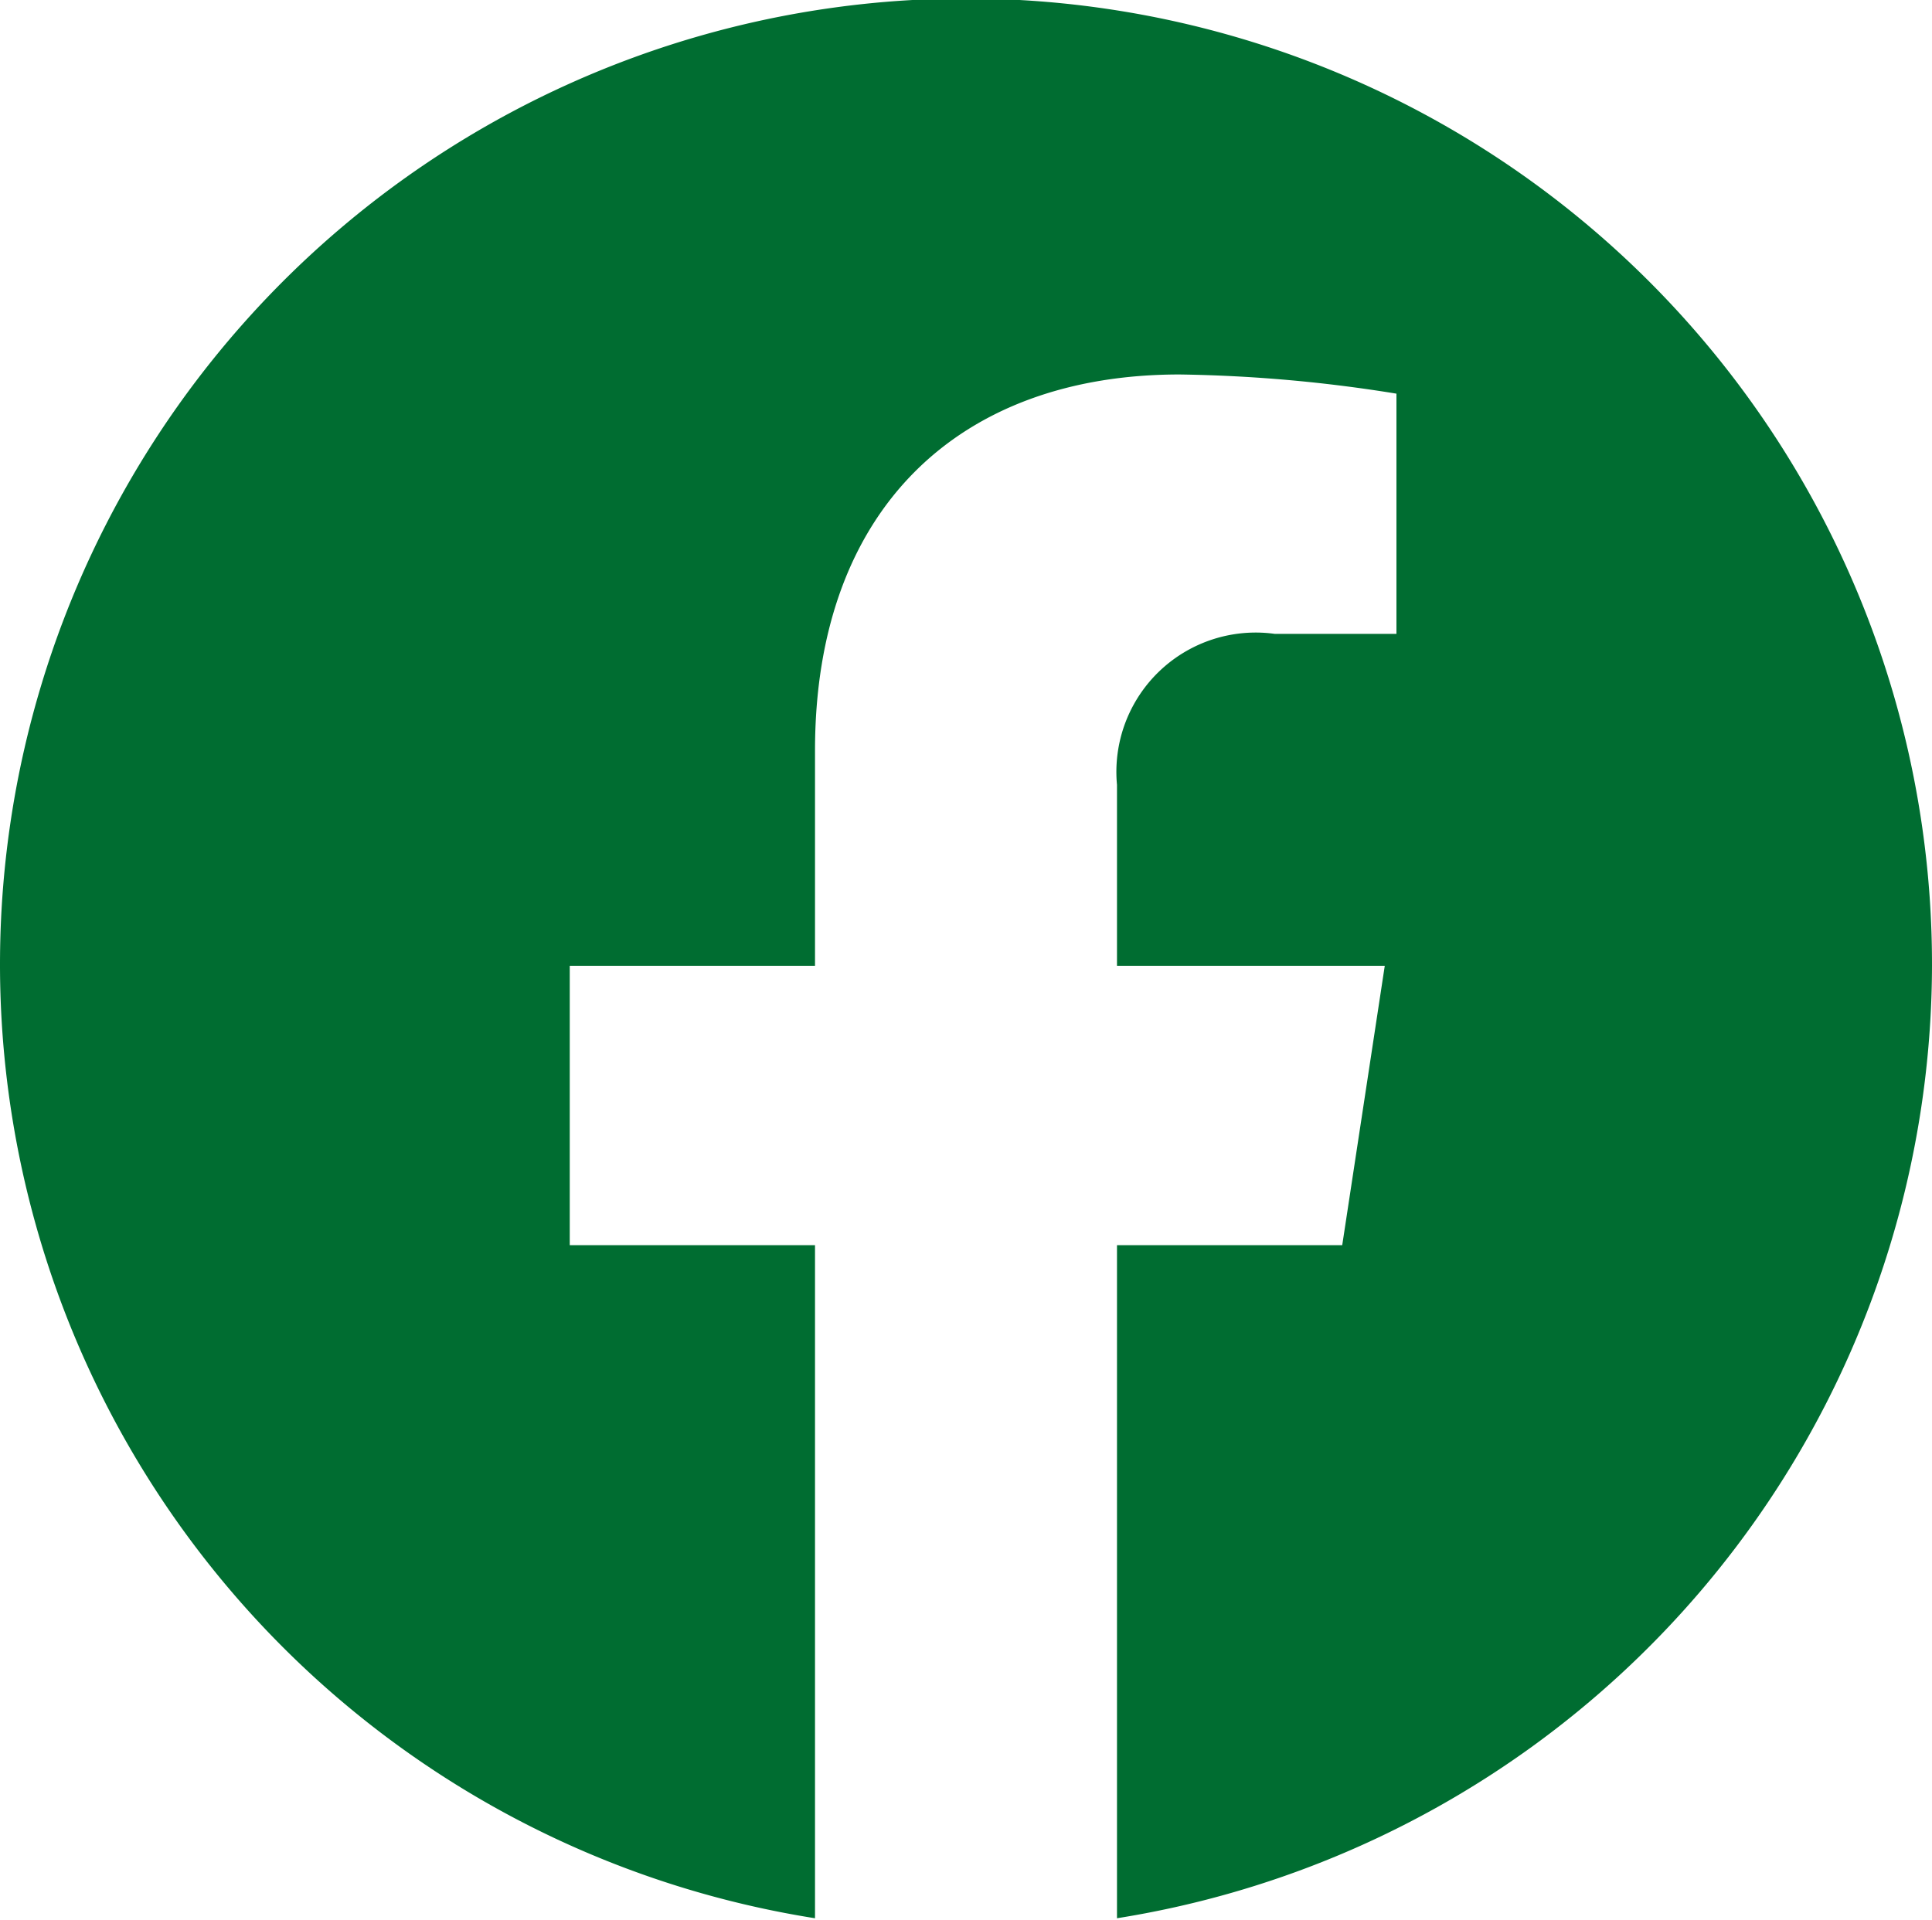
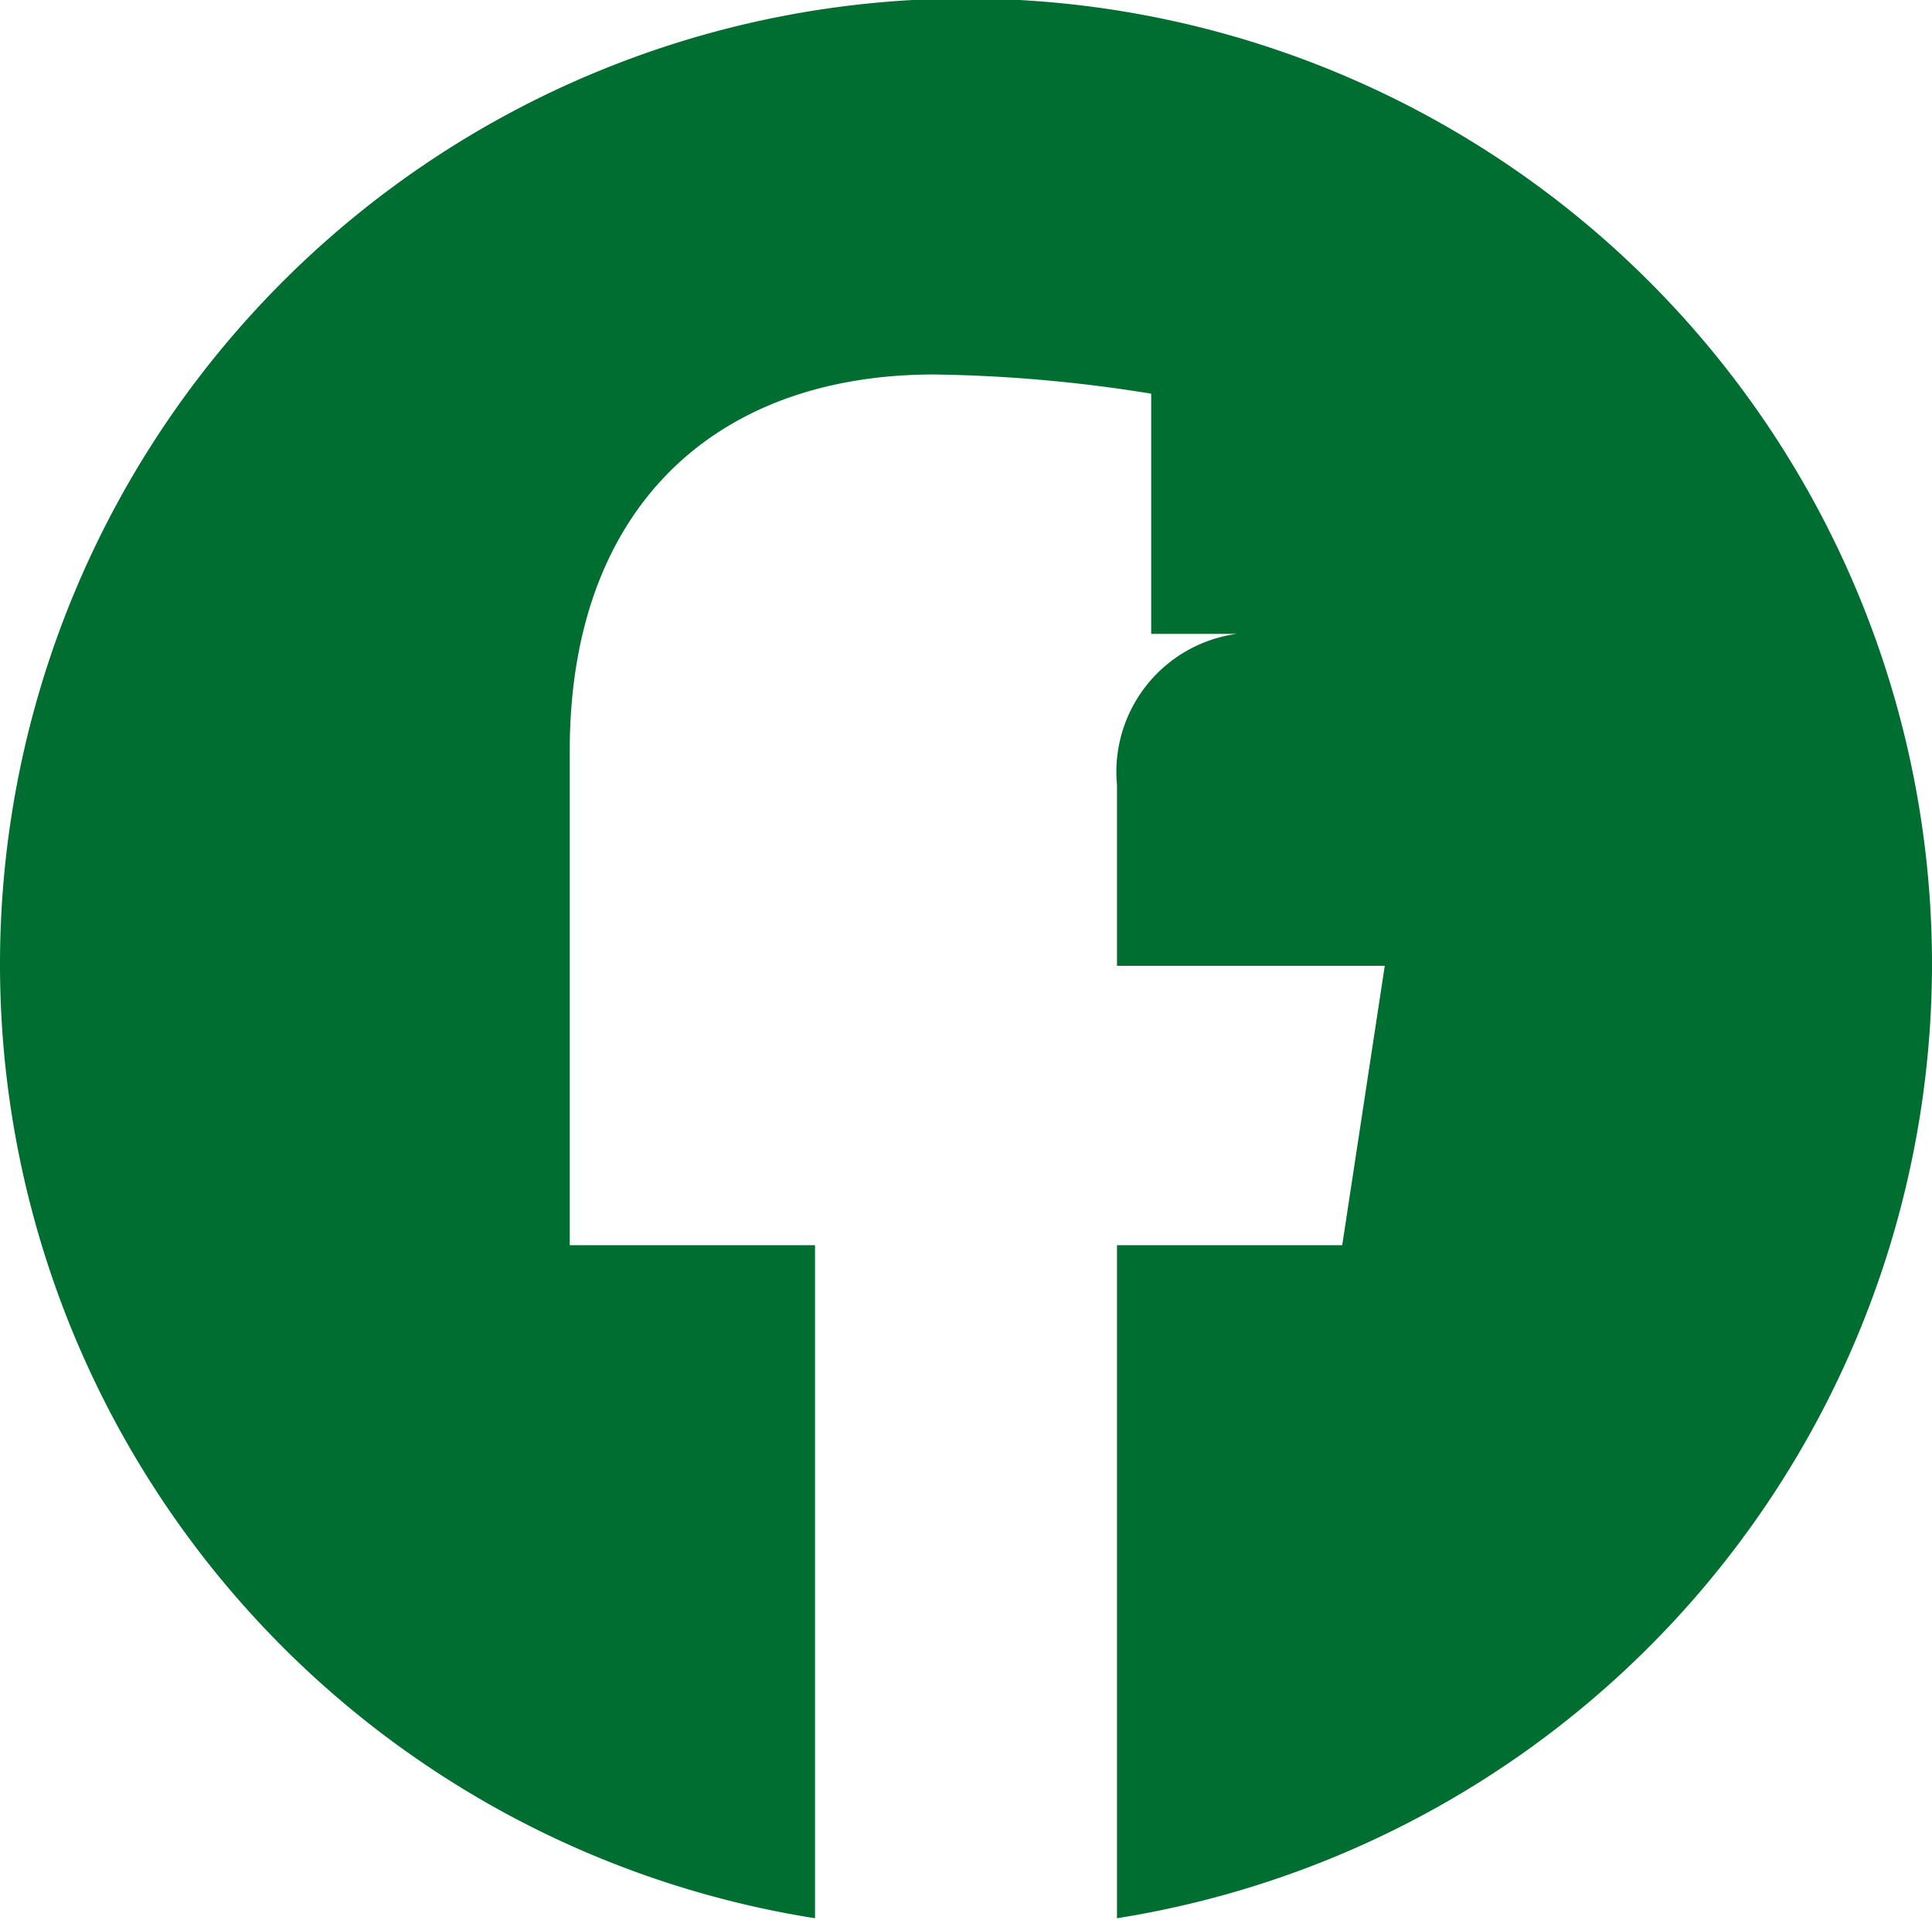
<svg xmlns="http://www.w3.org/2000/svg" viewBox="0 0 23.16 23.02">
  <defs>
    <style>.cls-1{fill:#006D31;}</style>
  </defs>
  <title>Recurso 10</title>
  <g id="Capa_2" data-name="Capa 2">
    <g id="Capa_1-2" data-name="Capa 1">
-       <path class="cls-1" d="M23.16,11.58A11.58,11.58,0,1,0,9.77,23V14.93H6.83V11.58H9.77V9c0-2.9,1.73-4.51,4.37-4.51a17.64,17.64,0,0,1,2.6.23V7.6H15.28a1.67,1.67,0,0,0-1.89,1.81v2.17H16.6l-.51,3.35h-2.7V23A11.59,11.59,0,0,0,23.16,11.58Z" />
+       <path class="cls-1" d="M23.16,11.58A11.58,11.58,0,1,0,9.77,23V14.93H6.83V11.58V9c0-2.9,1.73-4.51,4.37-4.51a17.64,17.64,0,0,1,2.6.23V7.6H15.28a1.67,1.67,0,0,0-1.89,1.81v2.17H16.6l-.51,3.35h-2.7V23A11.59,11.59,0,0,0,23.16,11.58Z" />
    </g>
  </g>
</svg>